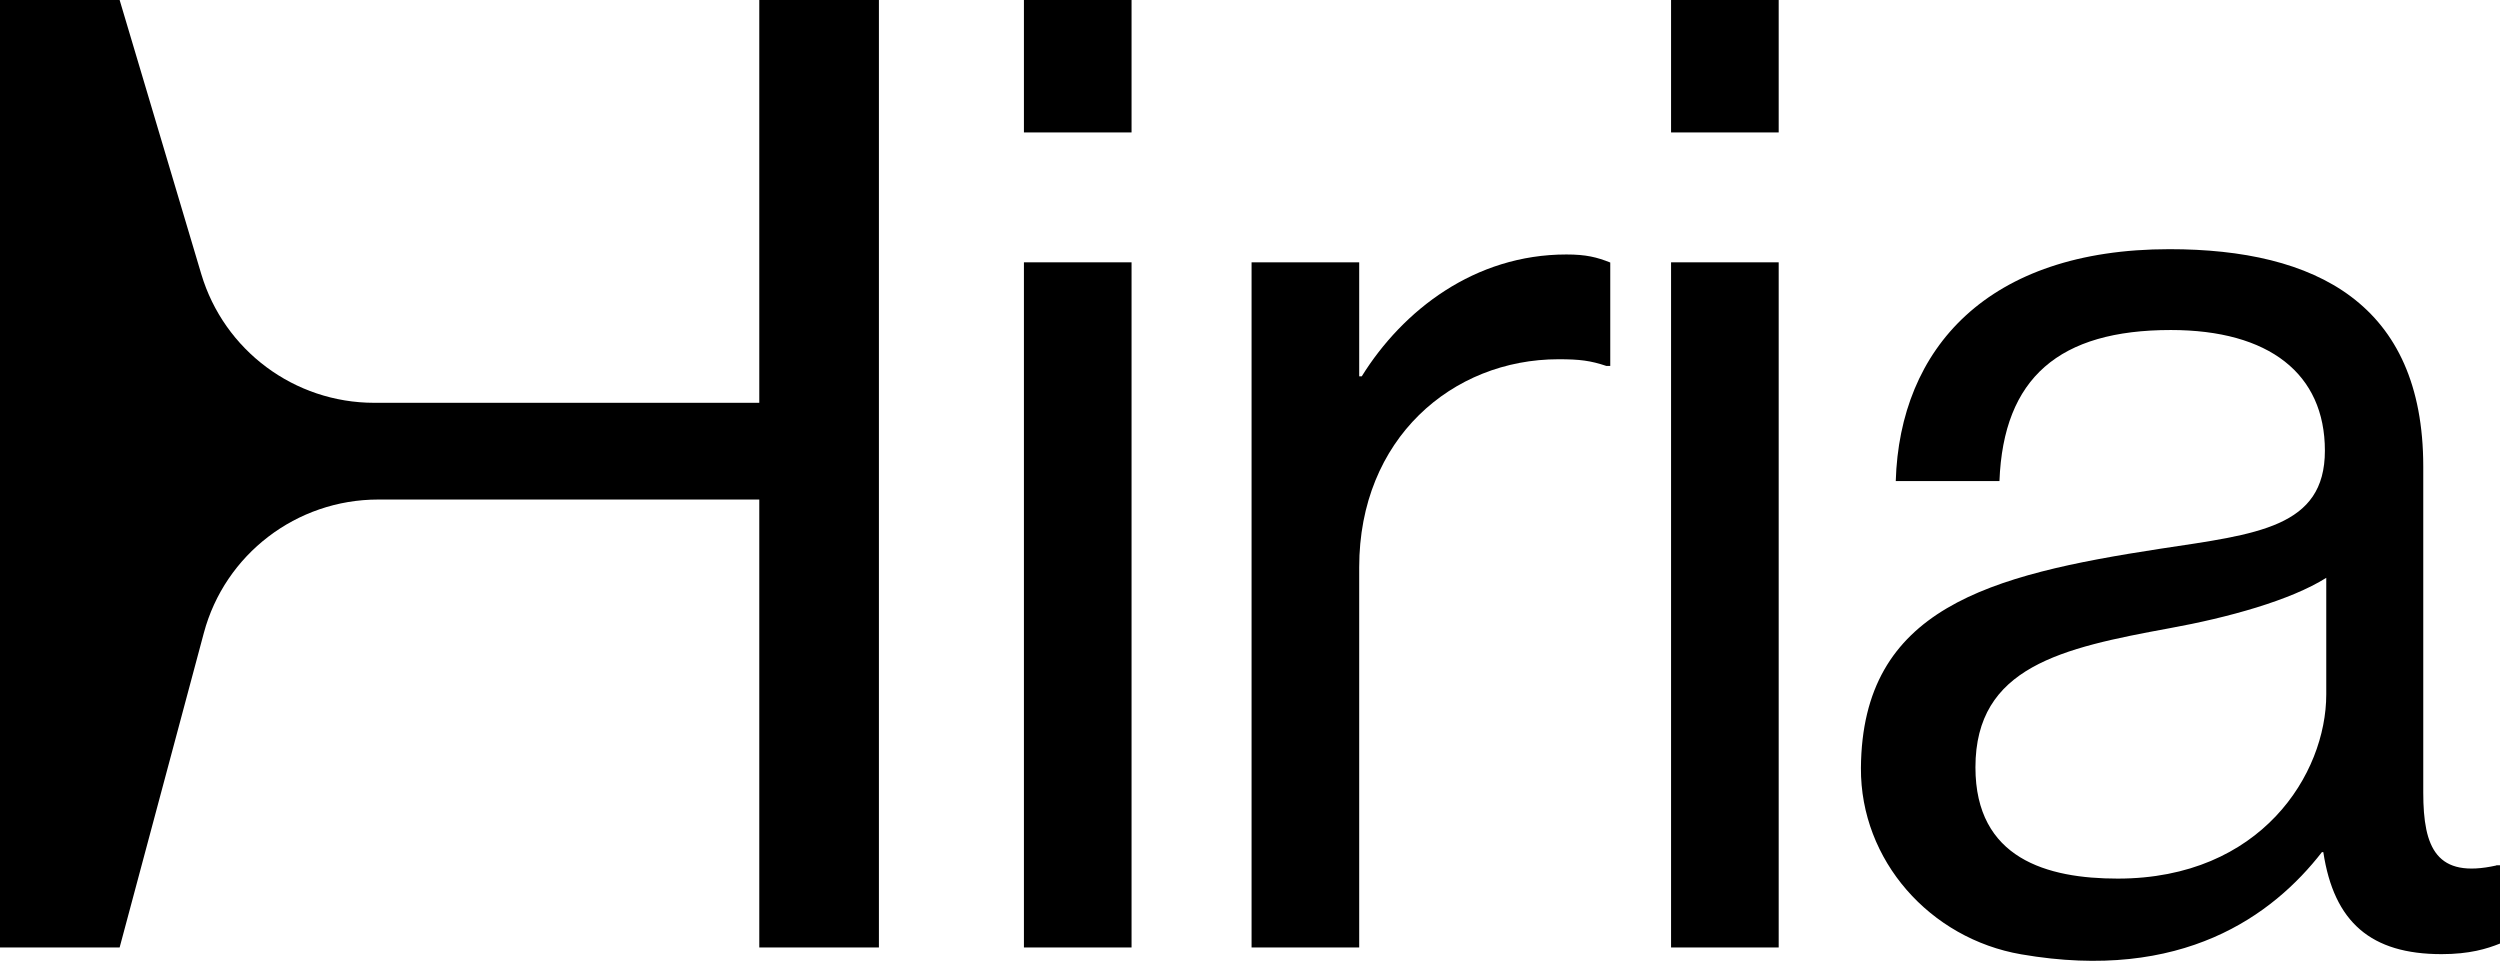
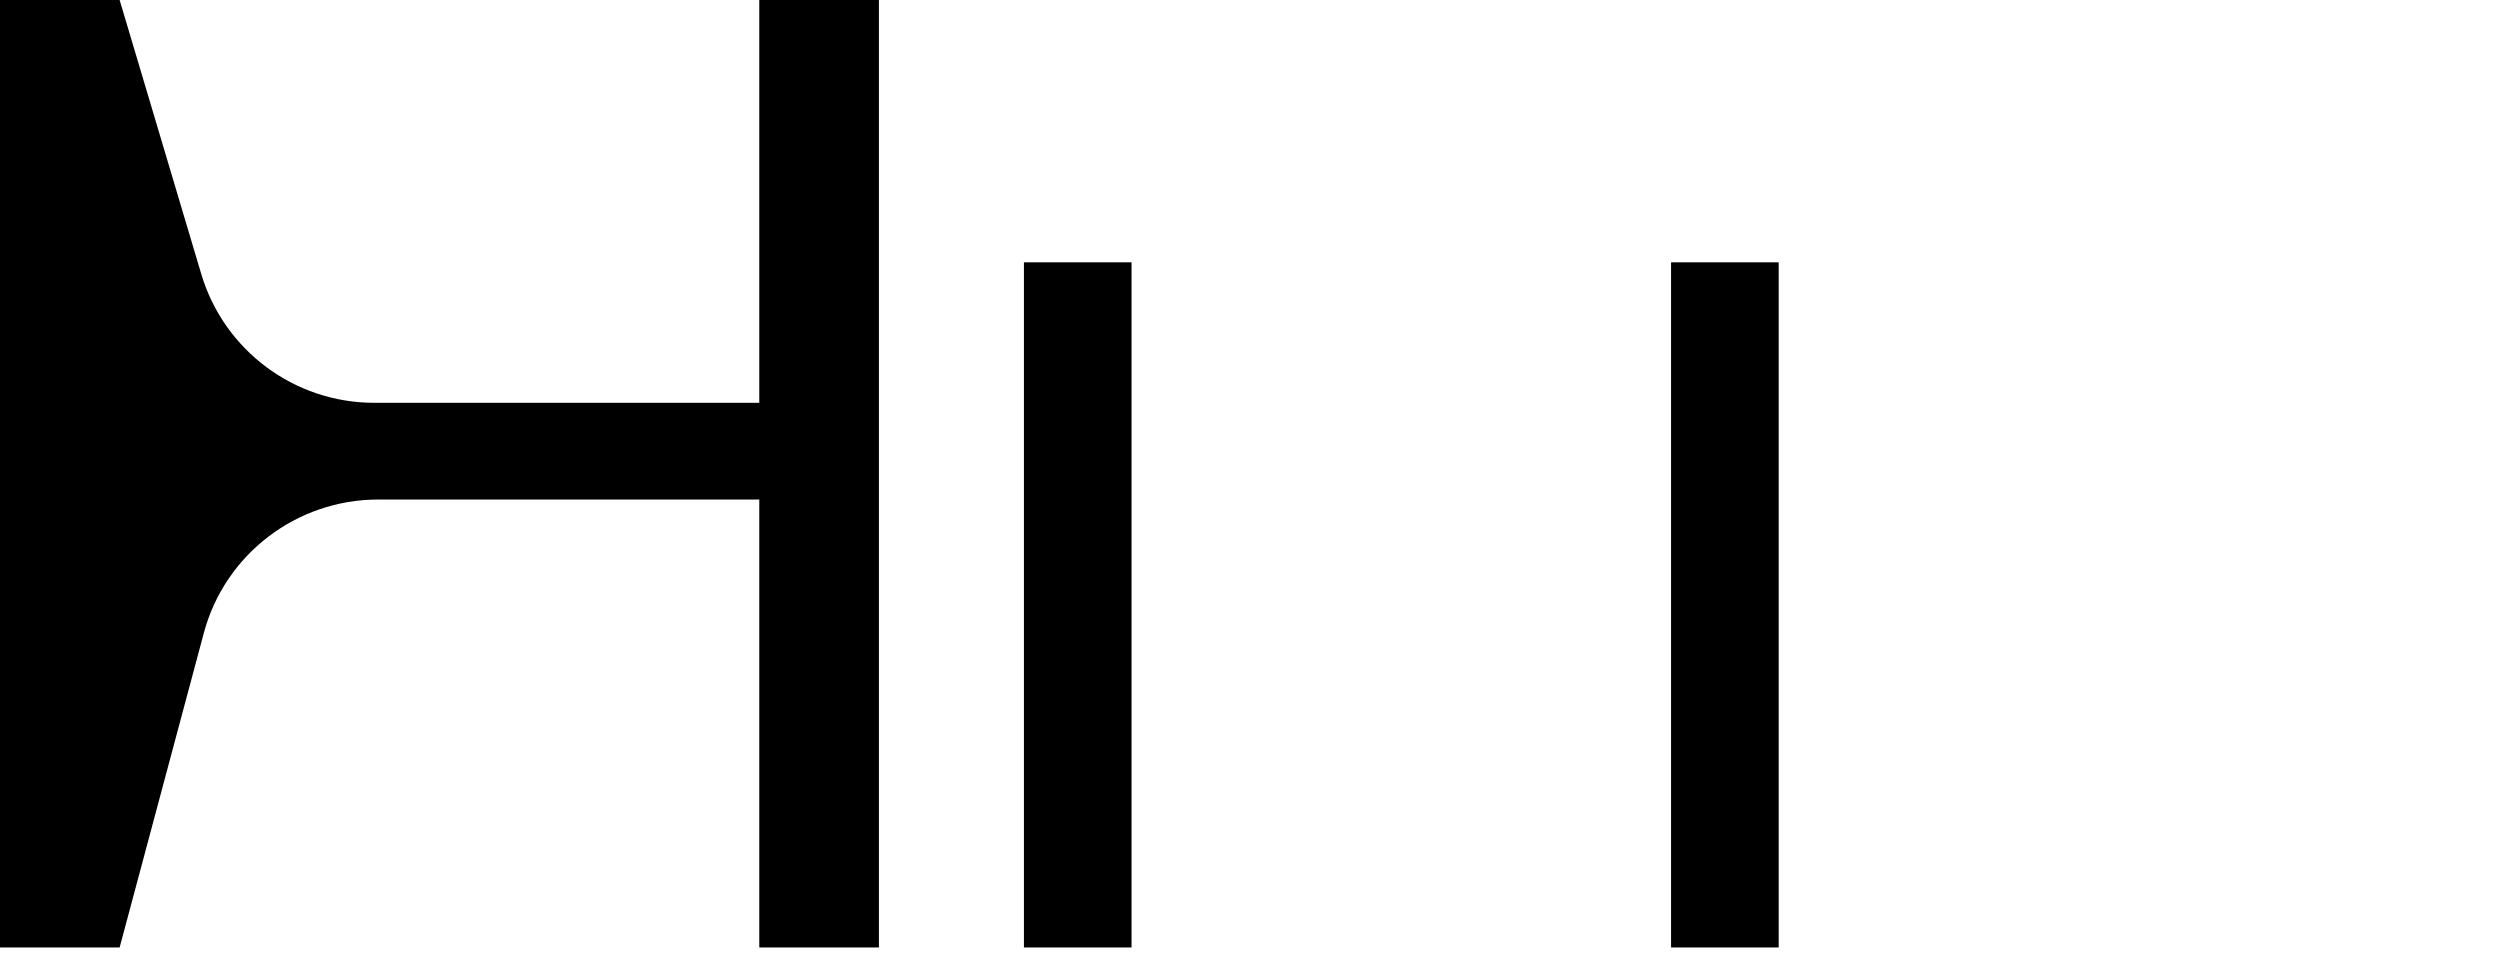
<svg xmlns="http://www.w3.org/2000/svg" width="1366" height="525" viewBox="0 0 1366 525" fill="none">
  <path d="M414.874 220.094H204.481C160.832 220.094 122.452 191.47 109.981 149.767L65.365 0H0V517.697H65.365L111.379 345.846C122.882 302.856 162.015 272.946 206.631 272.946H414.874V517.697H480.239V0H414.874V220.094Z" fill="black" />
  <path d="M618.28 143.334H559.473V517.697H618.28V143.334Z" fill="black" />
-   <path d="M618.28 0H559.473V72.364H618.28V0Z" fill="black" />
-   <path d="M744.064 205.62H742.666V143.334H683.859V517.697H742.666V309.932C742.666 239.712 793.518 196.294 851.572 196.294C863.183 196.294 868.989 197.044 877.697 199.939H879.847V143.441C872.536 140.547 866.731 139.046 855.873 139.046C805.774 139.046 766.533 169.492 744.064 205.62Z" fill="black" />
  <path d="M971.875 143.334H913.068V517.697H971.875V143.334Z" fill="black" />
-   <path d="M971.875 0H913.068V72.364H971.875V0Z" fill="black" />
-   <path d="M1364.06 472.885C1331.38 480.175 1324.07 463.451 1324.07 433.112V254.936C1324.07 165.847 1265.26 136.151 1185.39 136.151C1085.94 136.151 1037.99 190.505 1035.84 262.869H1092.5C1094.65 206.371 1125.18 180.32 1186.14 180.32C1239.89 180.32 1270.32 204.227 1270.32 246.252C1270.32 288.277 1233.33 291.814 1180.23 299.855C1086.91 314.22 1017.46 332.231 1016.81 419.604C1016.49 470.098 1054.55 512.873 1104.43 521.449C1192.48 536.672 1241.93 500.115 1268.7 465.595H1269.46C1275.26 503.975 1295.58 521.342 1334.07 521.342C1349.34 521.342 1358.8 518.447 1366 515.553V472.778H1363.85L1364.06 472.885ZM1271.07 379.401C1271.07 422.82 1235.48 480.068 1157.11 480.068C1118.62 480.068 1079.38 469.24 1079.38 419.282C1079.38 364.285 1126.58 354.101 1185.39 343.273C1217.32 337.484 1251.5 328.05 1271.07 315.721V379.401Z" fill="black" />
</svg>